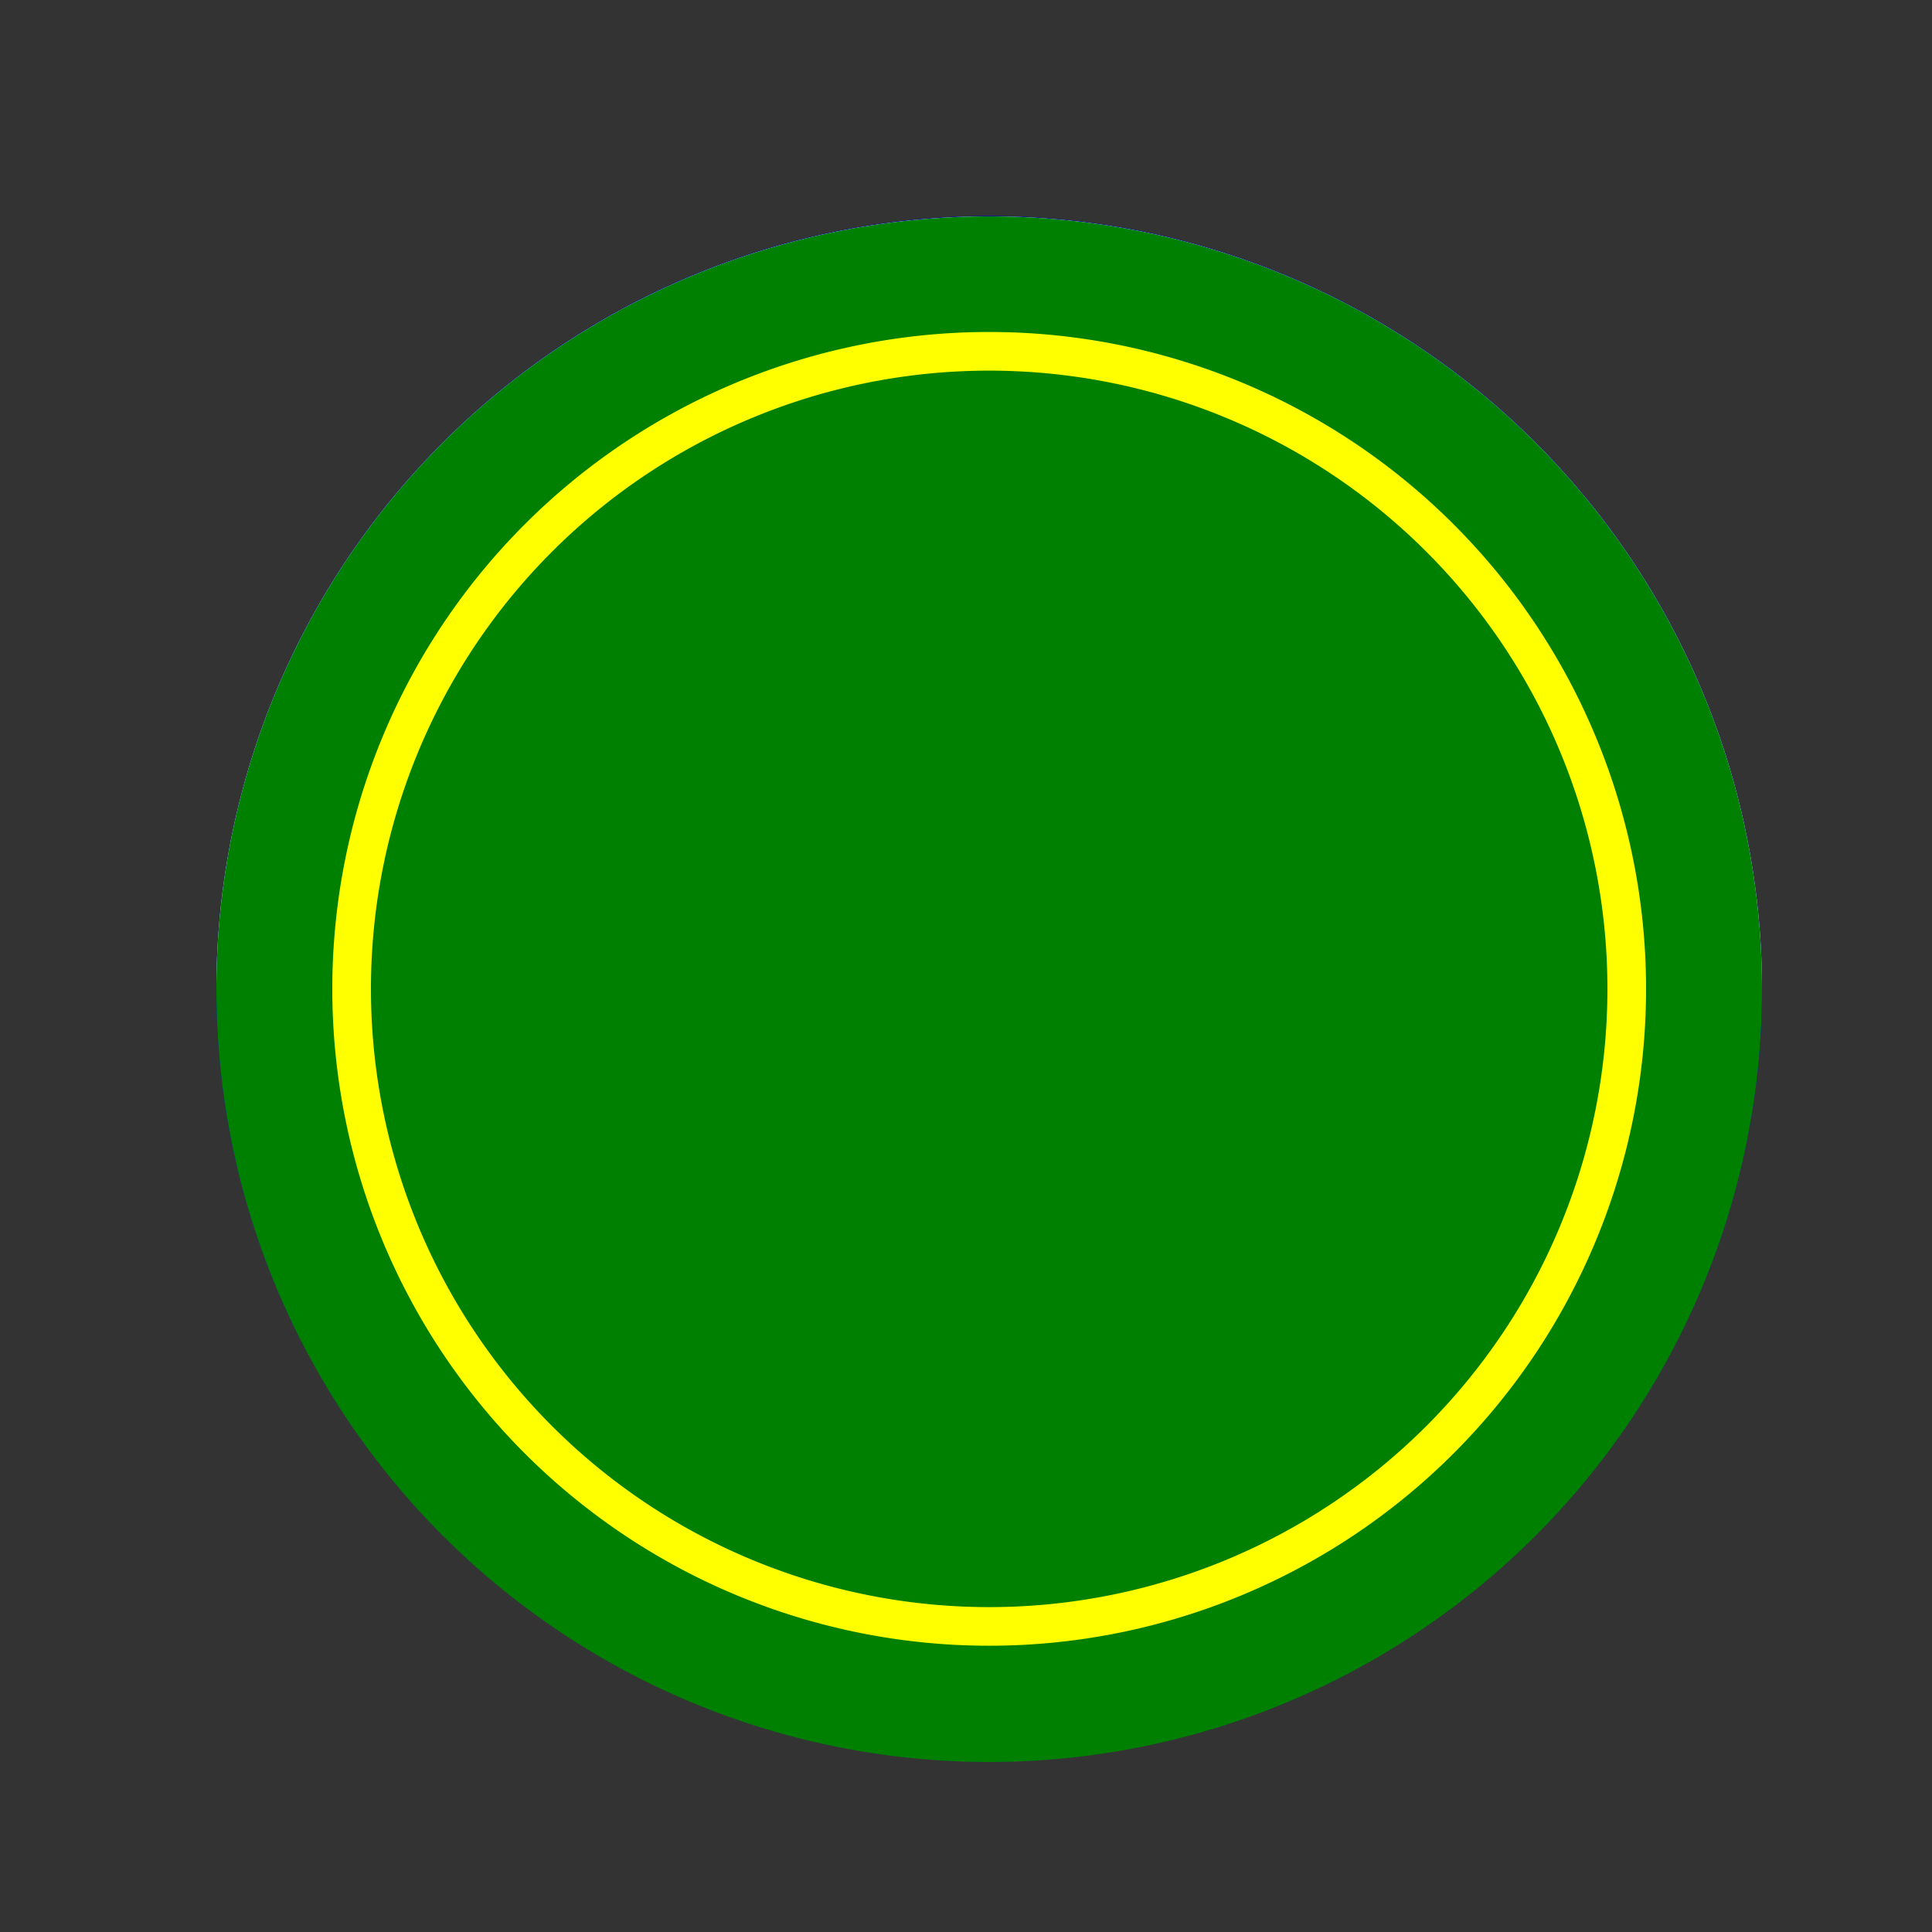
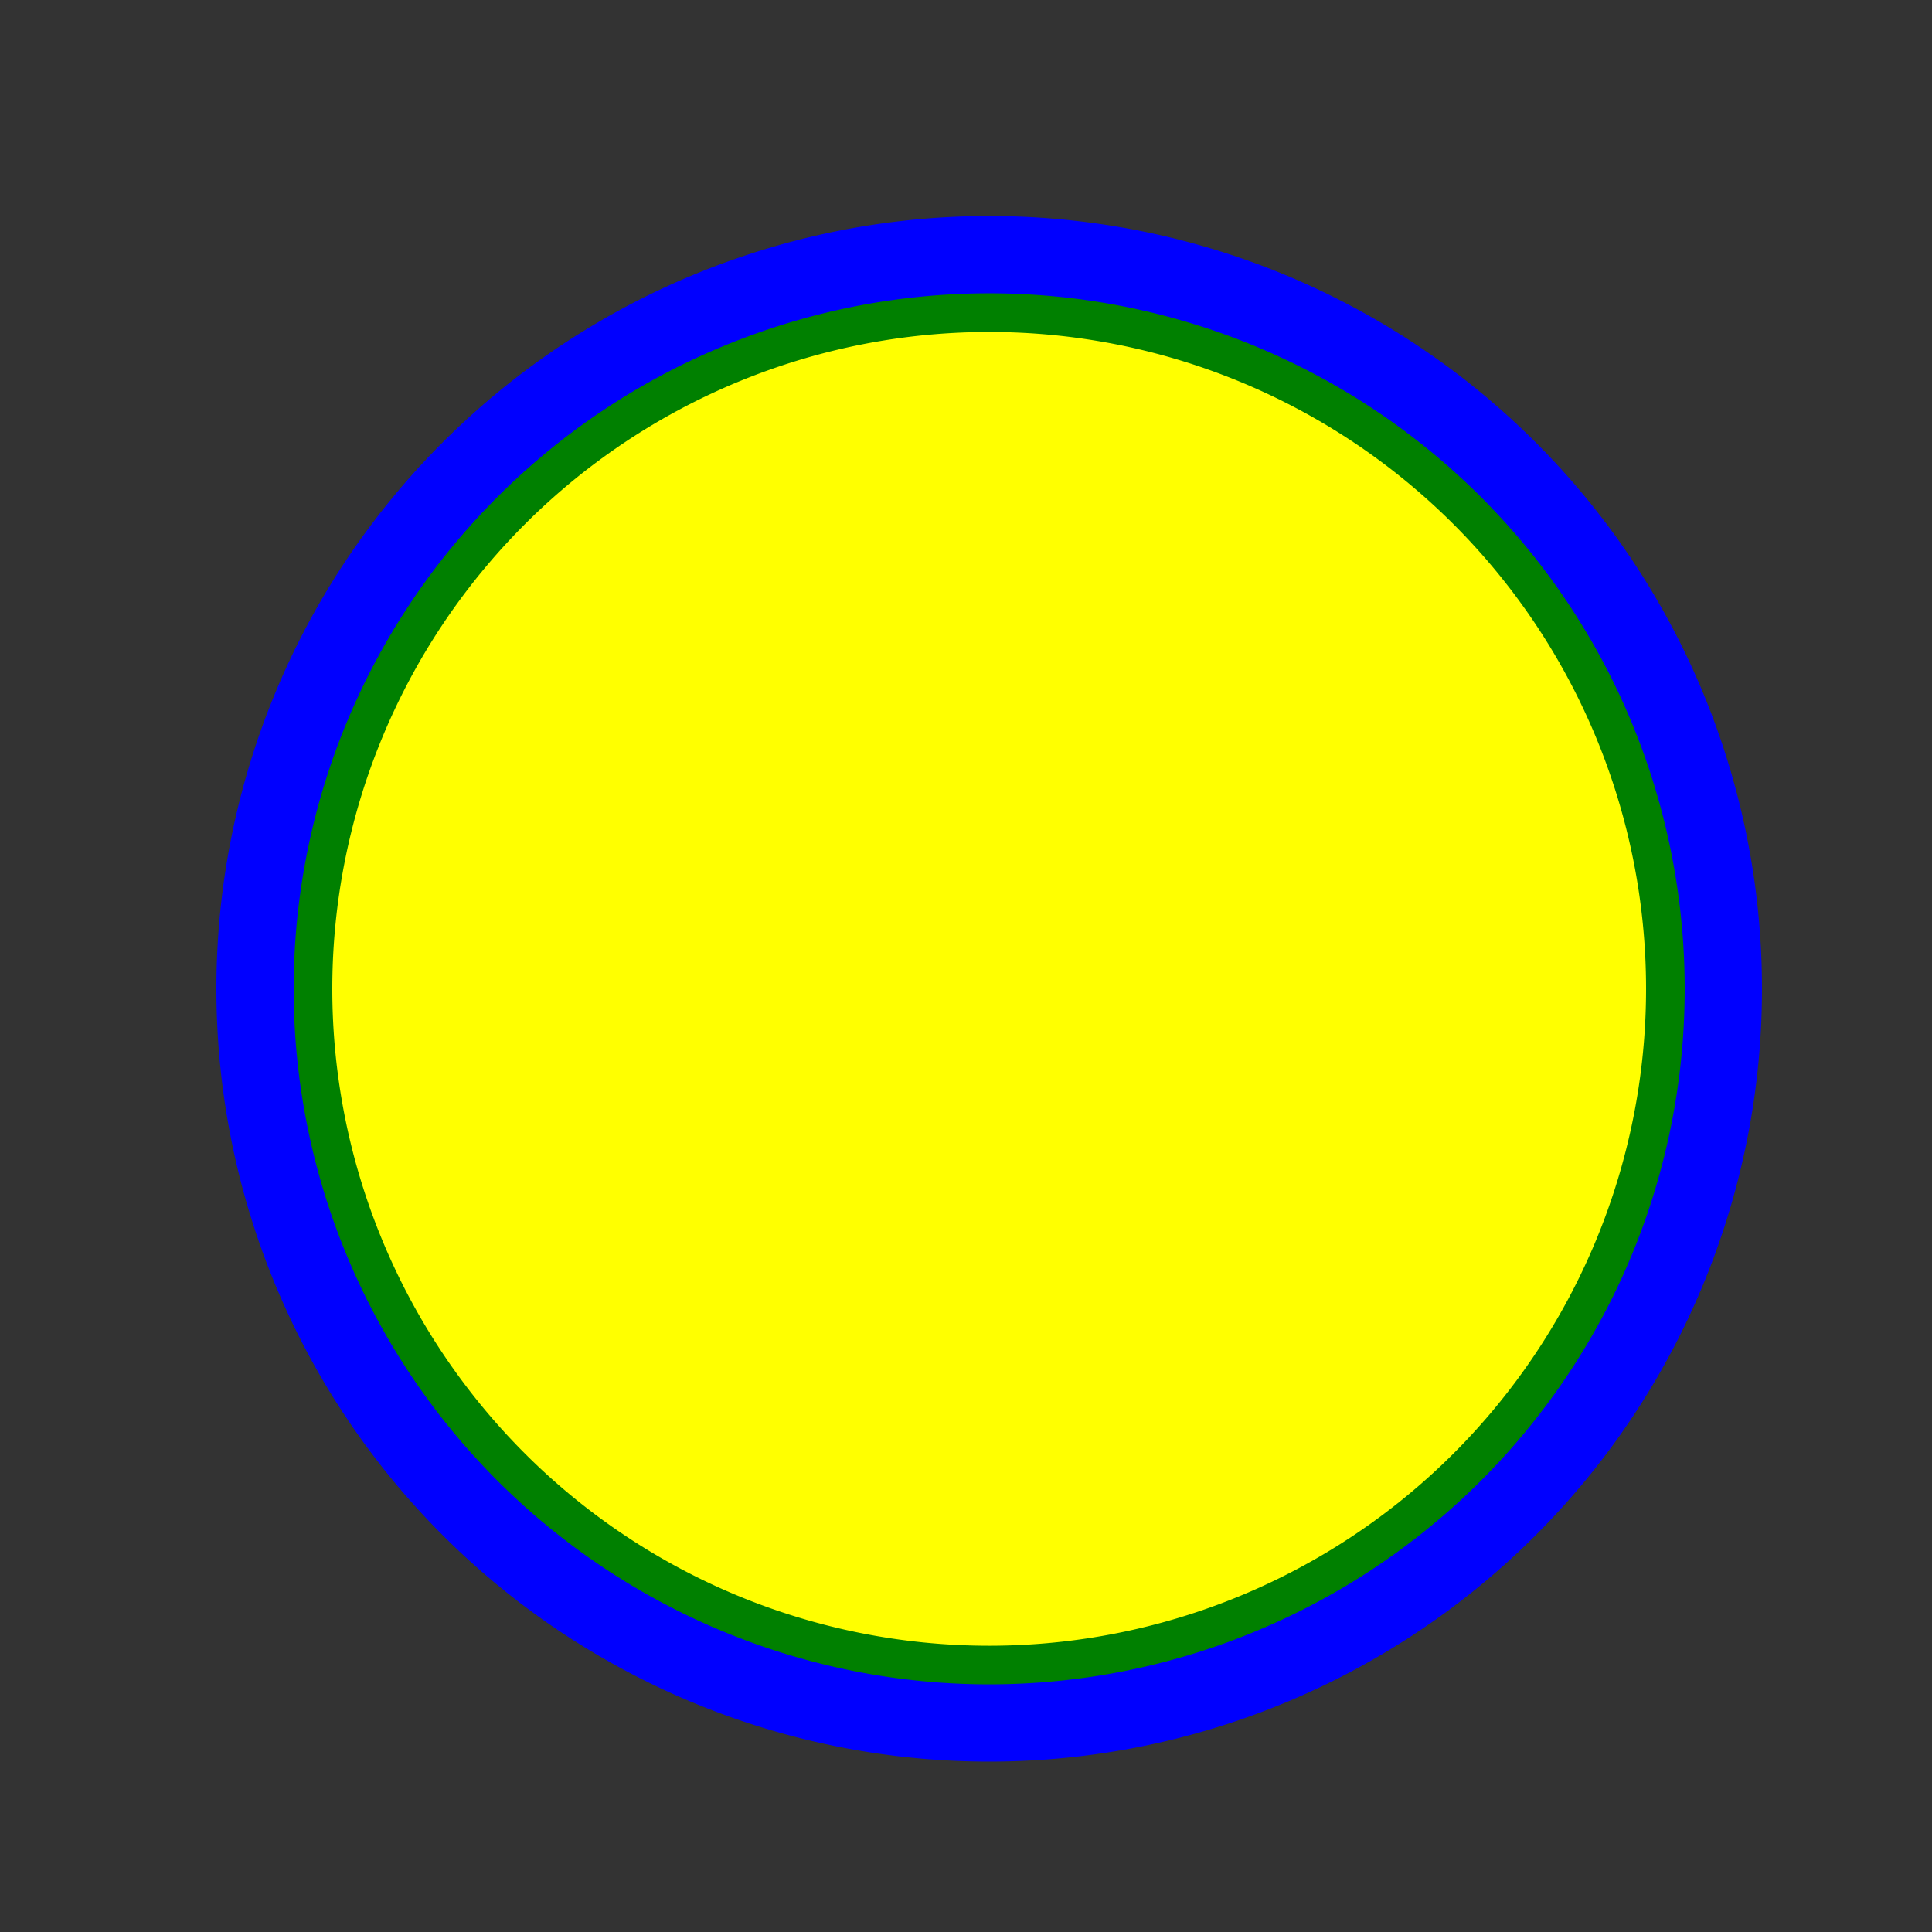
<svg xmlns="http://www.w3.org/2000/svg" width="500" height="500">
  <rect width="100%" height="100%" fill="#333333" stroke="none" />
  <defs />
  <g>
    <path fill="blue" stroke="none" paint-order="stroke fill markers" d=" M 456 256 A 200 200 0 1 1 456 255.8" />
-     <path fill="green" stroke="none" paint-order="stroke fill markers" d=" M 456 256 A 200 200 0 0 1 56 256" />
-     <path fill="white" stroke="none" paint-order="stroke fill markers" d=" M 56 256 A 200 200 0 0 1 456 256" />
-     <path fill="green" stroke="none" paint-order="stroke fill markers" d=" M 56 256 A 200 200 0 0 1 456 256" />
    <path fill="green" stroke="none" paint-order="stroke fill markers" d=" M 436 256 A 180 180 0 1 1 436 255.82" />
    <path fill="yellow" stroke="none" paint-order="stroke fill markers" d=" M 426 256 A 170 170 0 1 1 426 255.83" />
-     <path fill="green" stroke="none" paint-order="stroke fill markers" d=" M 416 256 A 160 160 0 1 1 416 255.84" />
  </g>
</svg>